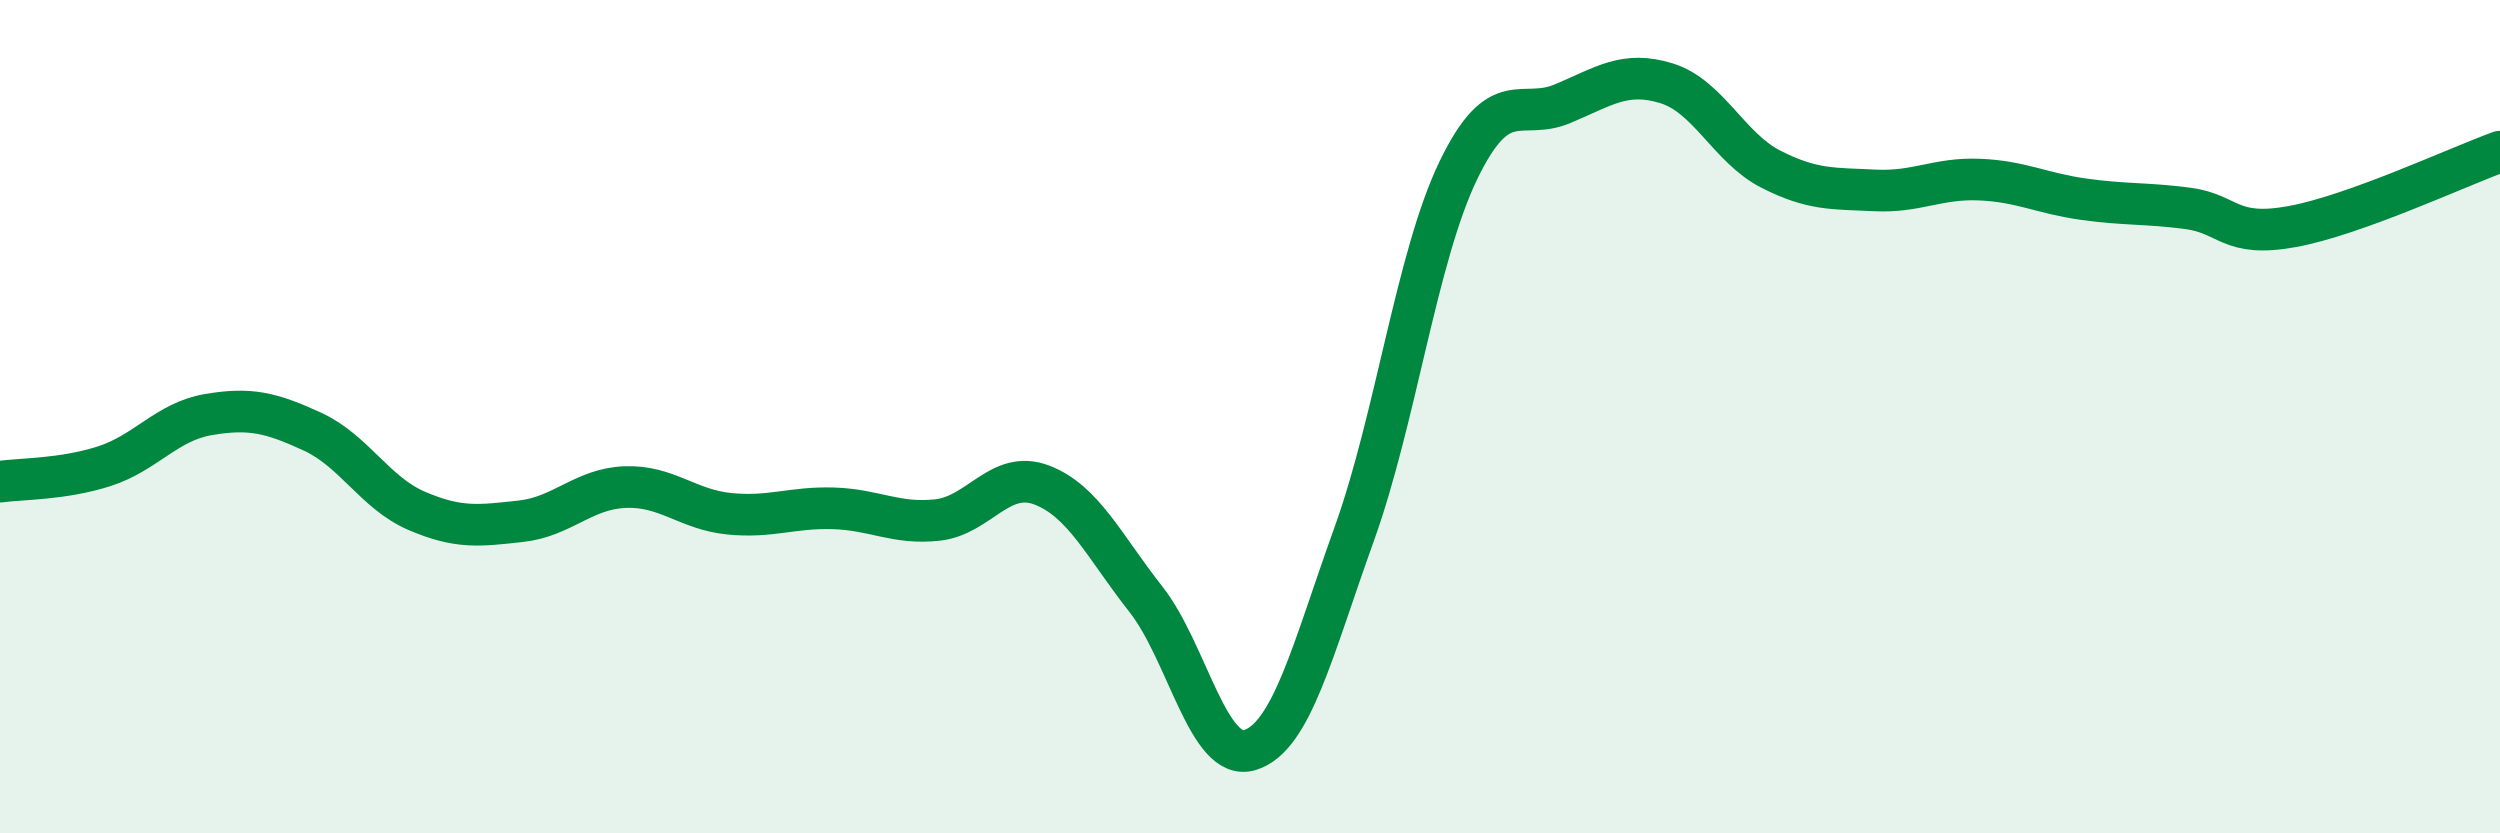
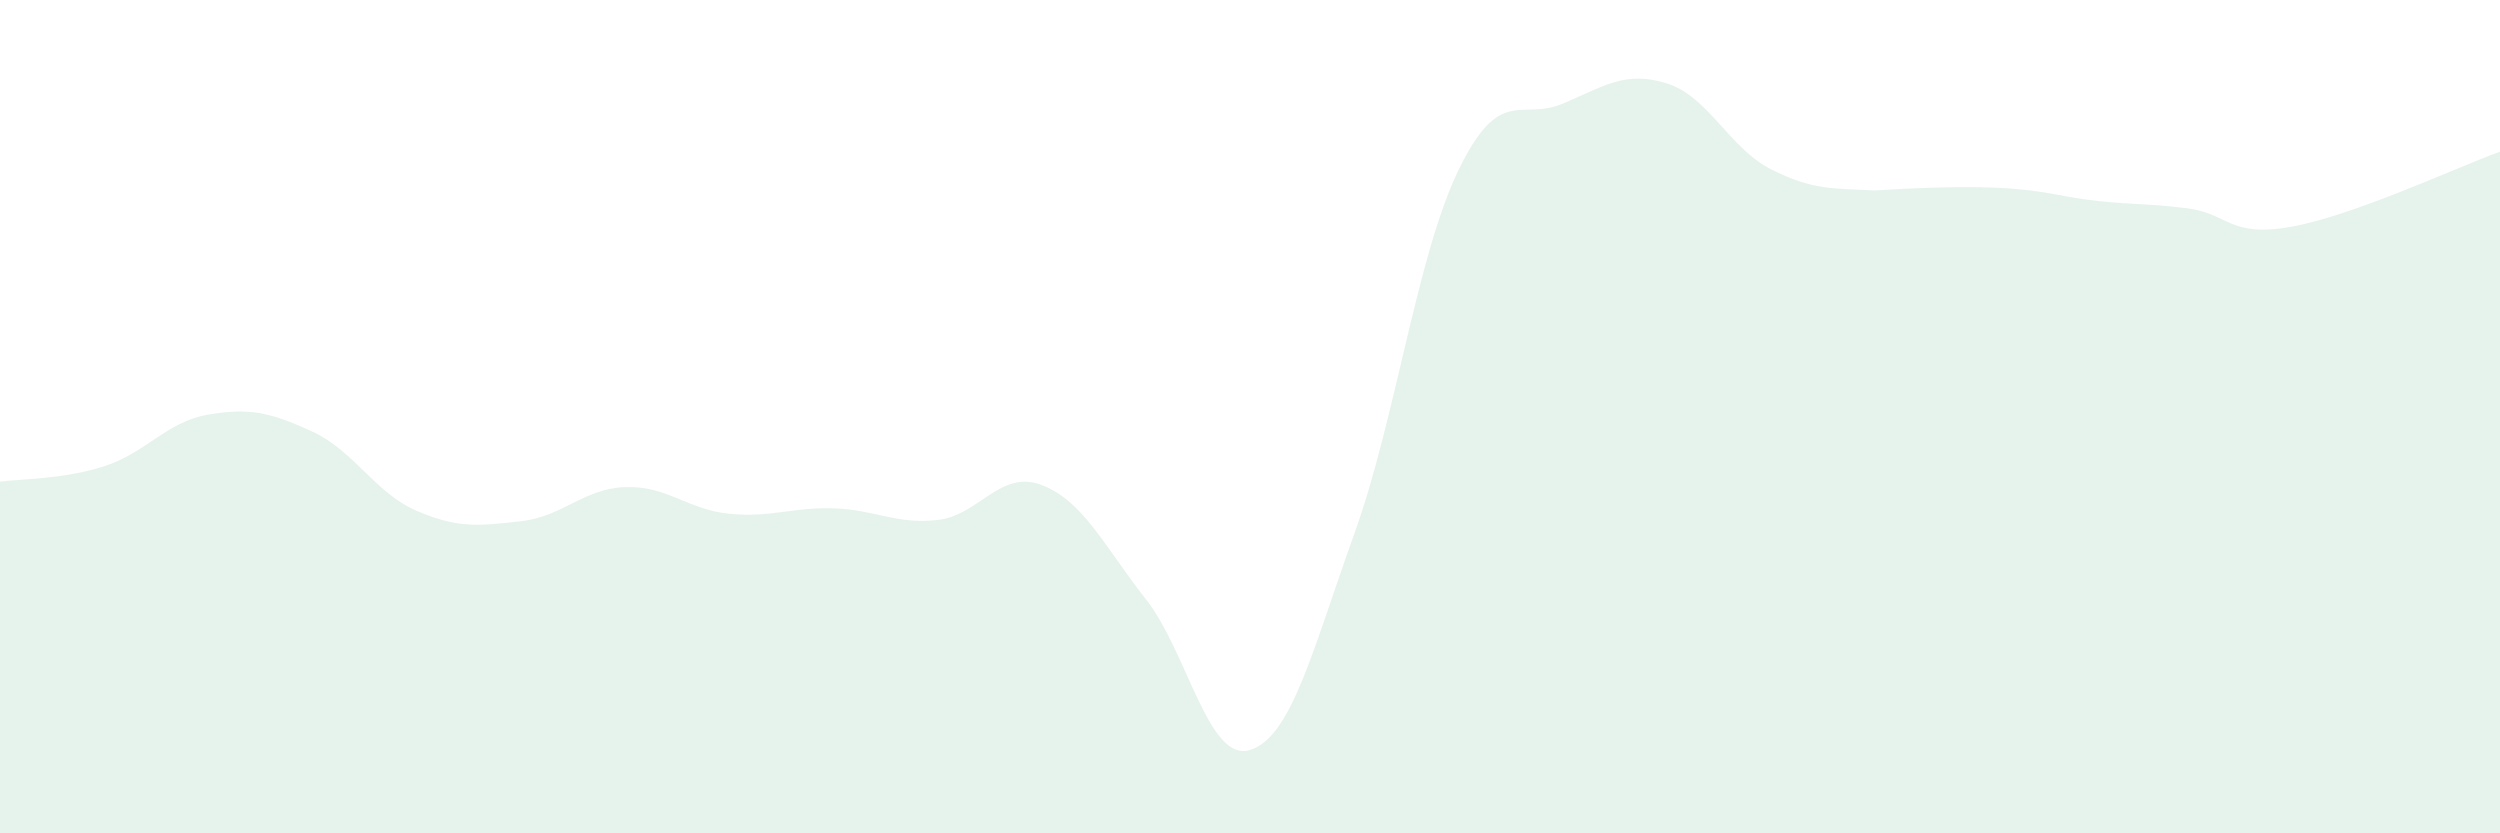
<svg xmlns="http://www.w3.org/2000/svg" width="60" height="20" viewBox="0 0 60 20">
-   <path d="M 0,11.56 C 0.5,11.49 1.5,11.51 2.5,11.19 C 3.5,10.87 4,10.12 5,9.95 C 6,9.78 6.5,9.9 7.5,10.36 C 8.5,10.82 9,11.83 10,12.26 C 11,12.69 11.5,12.62 12.5,12.51 C 13.5,12.4 14,11.73 15,11.69 C 16,11.65 16.5,12.23 17.5,12.33 C 18.5,12.43 19,12.17 20,12.2 C 21,12.23 21.5,12.59 22.5,12.48 C 23.5,12.37 24,11.26 25,11.64 C 26,12.02 26.5,13.11 27.5,14.38 C 28.5,15.65 29,18.31 30,18 C 31,17.69 31.5,15.6 32.5,12.82 C 33.5,10.04 34,6.16 35,4.09 C 36,2.02 36.5,2.91 37.5,2.49 C 38.5,2.07 39,1.69 40,2 C 41,2.31 41.5,3.55 42.5,4.06 C 43.5,4.57 44,4.52 45,4.57 C 46,4.62 46.5,4.27 47.5,4.31 C 48.5,4.35 49,4.64 50,4.78 C 51,4.92 51.5,4.87 52.5,5 C 53.5,5.13 53.5,5.71 55,5.44 C 56.5,5.17 59,4 60,3.64L60 20L0 20Z" fill="#008740" opacity="0.1" stroke-linecap="round" stroke-linejoin="round" />
-   <path d="M 0,11.56 C 0.5,11.49 1.5,11.51 2.5,11.19 C 3.5,10.87 4,10.12 5,9.95 C 6,9.78 6.5,9.9 7.5,10.36 C 8.5,10.82 9,11.83 10,12.26 C 11,12.69 11.5,12.62 12.5,12.51 C 13.5,12.4 14,11.73 15,11.69 C 16,11.65 16.5,12.23 17.5,12.33 C 18.5,12.43 19,12.17 20,12.2 C 21,12.23 21.5,12.59 22.5,12.48 C 23.5,12.37 24,11.26 25,11.64 C 26,12.02 26.5,13.11 27.5,14.38 C 28.5,15.65 29,18.31 30,18 C 31,17.69 31.5,15.6 32.5,12.82 C 33.5,10.04 34,6.16 35,4.09 C 36,2.02 36.5,2.91 37.5,2.49 C 38.5,2.07 39,1.69 40,2 C 41,2.31 41.5,3.55 42.5,4.06 C 43.5,4.57 44,4.52 45,4.57 C 46,4.62 46.5,4.27 47.5,4.31 C 48.5,4.35 49,4.64 50,4.78 C 51,4.92 51.5,4.87 52.5,5 C 53.5,5.13 53.5,5.71 55,5.44 C 56.5,5.17 59,4 60,3.64" stroke="#008740" stroke-width="1" fill="none" stroke-linecap="round" stroke-linejoin="round" />
+   <path d="M 0,11.56 C 0.5,11.49 1.5,11.51 2.5,11.19 C 3.5,10.87 4,10.12 5,9.95 C 6,9.78 6.5,9.9 7.5,10.36 C 8.5,10.82 9,11.83 10,12.26 C 11,12.69 11.5,12.62 12.5,12.51 C 13.5,12.4 14,11.73 15,11.69 C 16,11.65 16.5,12.23 17.5,12.33 C 18.5,12.43 19,12.17 20,12.2 C 21,12.23 21.5,12.59 22.5,12.48 C 23.5,12.37 24,11.26 25,11.64 C 26,12.02 26.5,13.11 27.5,14.38 C 28.5,15.65 29,18.31 30,18 C 31,17.69 31.5,15.6 32.5,12.82 C 33.5,10.04 34,6.16 35,4.09 C 36,2.02 36.5,2.91 37.5,2.49 C 38.5,2.07 39,1.69 40,2 C 41,2.31 41.5,3.55 42.5,4.06 C 43.5,4.57 44,4.52 45,4.57 C 48.5,4.35 49,4.64 50,4.78 C 51,4.92 51.5,4.87 52.5,5 C 53.5,5.13 53.5,5.71 55,5.44 C 56.5,5.17 59,4 60,3.64L60 20L0 20Z" fill="#008740" opacity="0.1" stroke-linecap="round" stroke-linejoin="round" />
</svg>